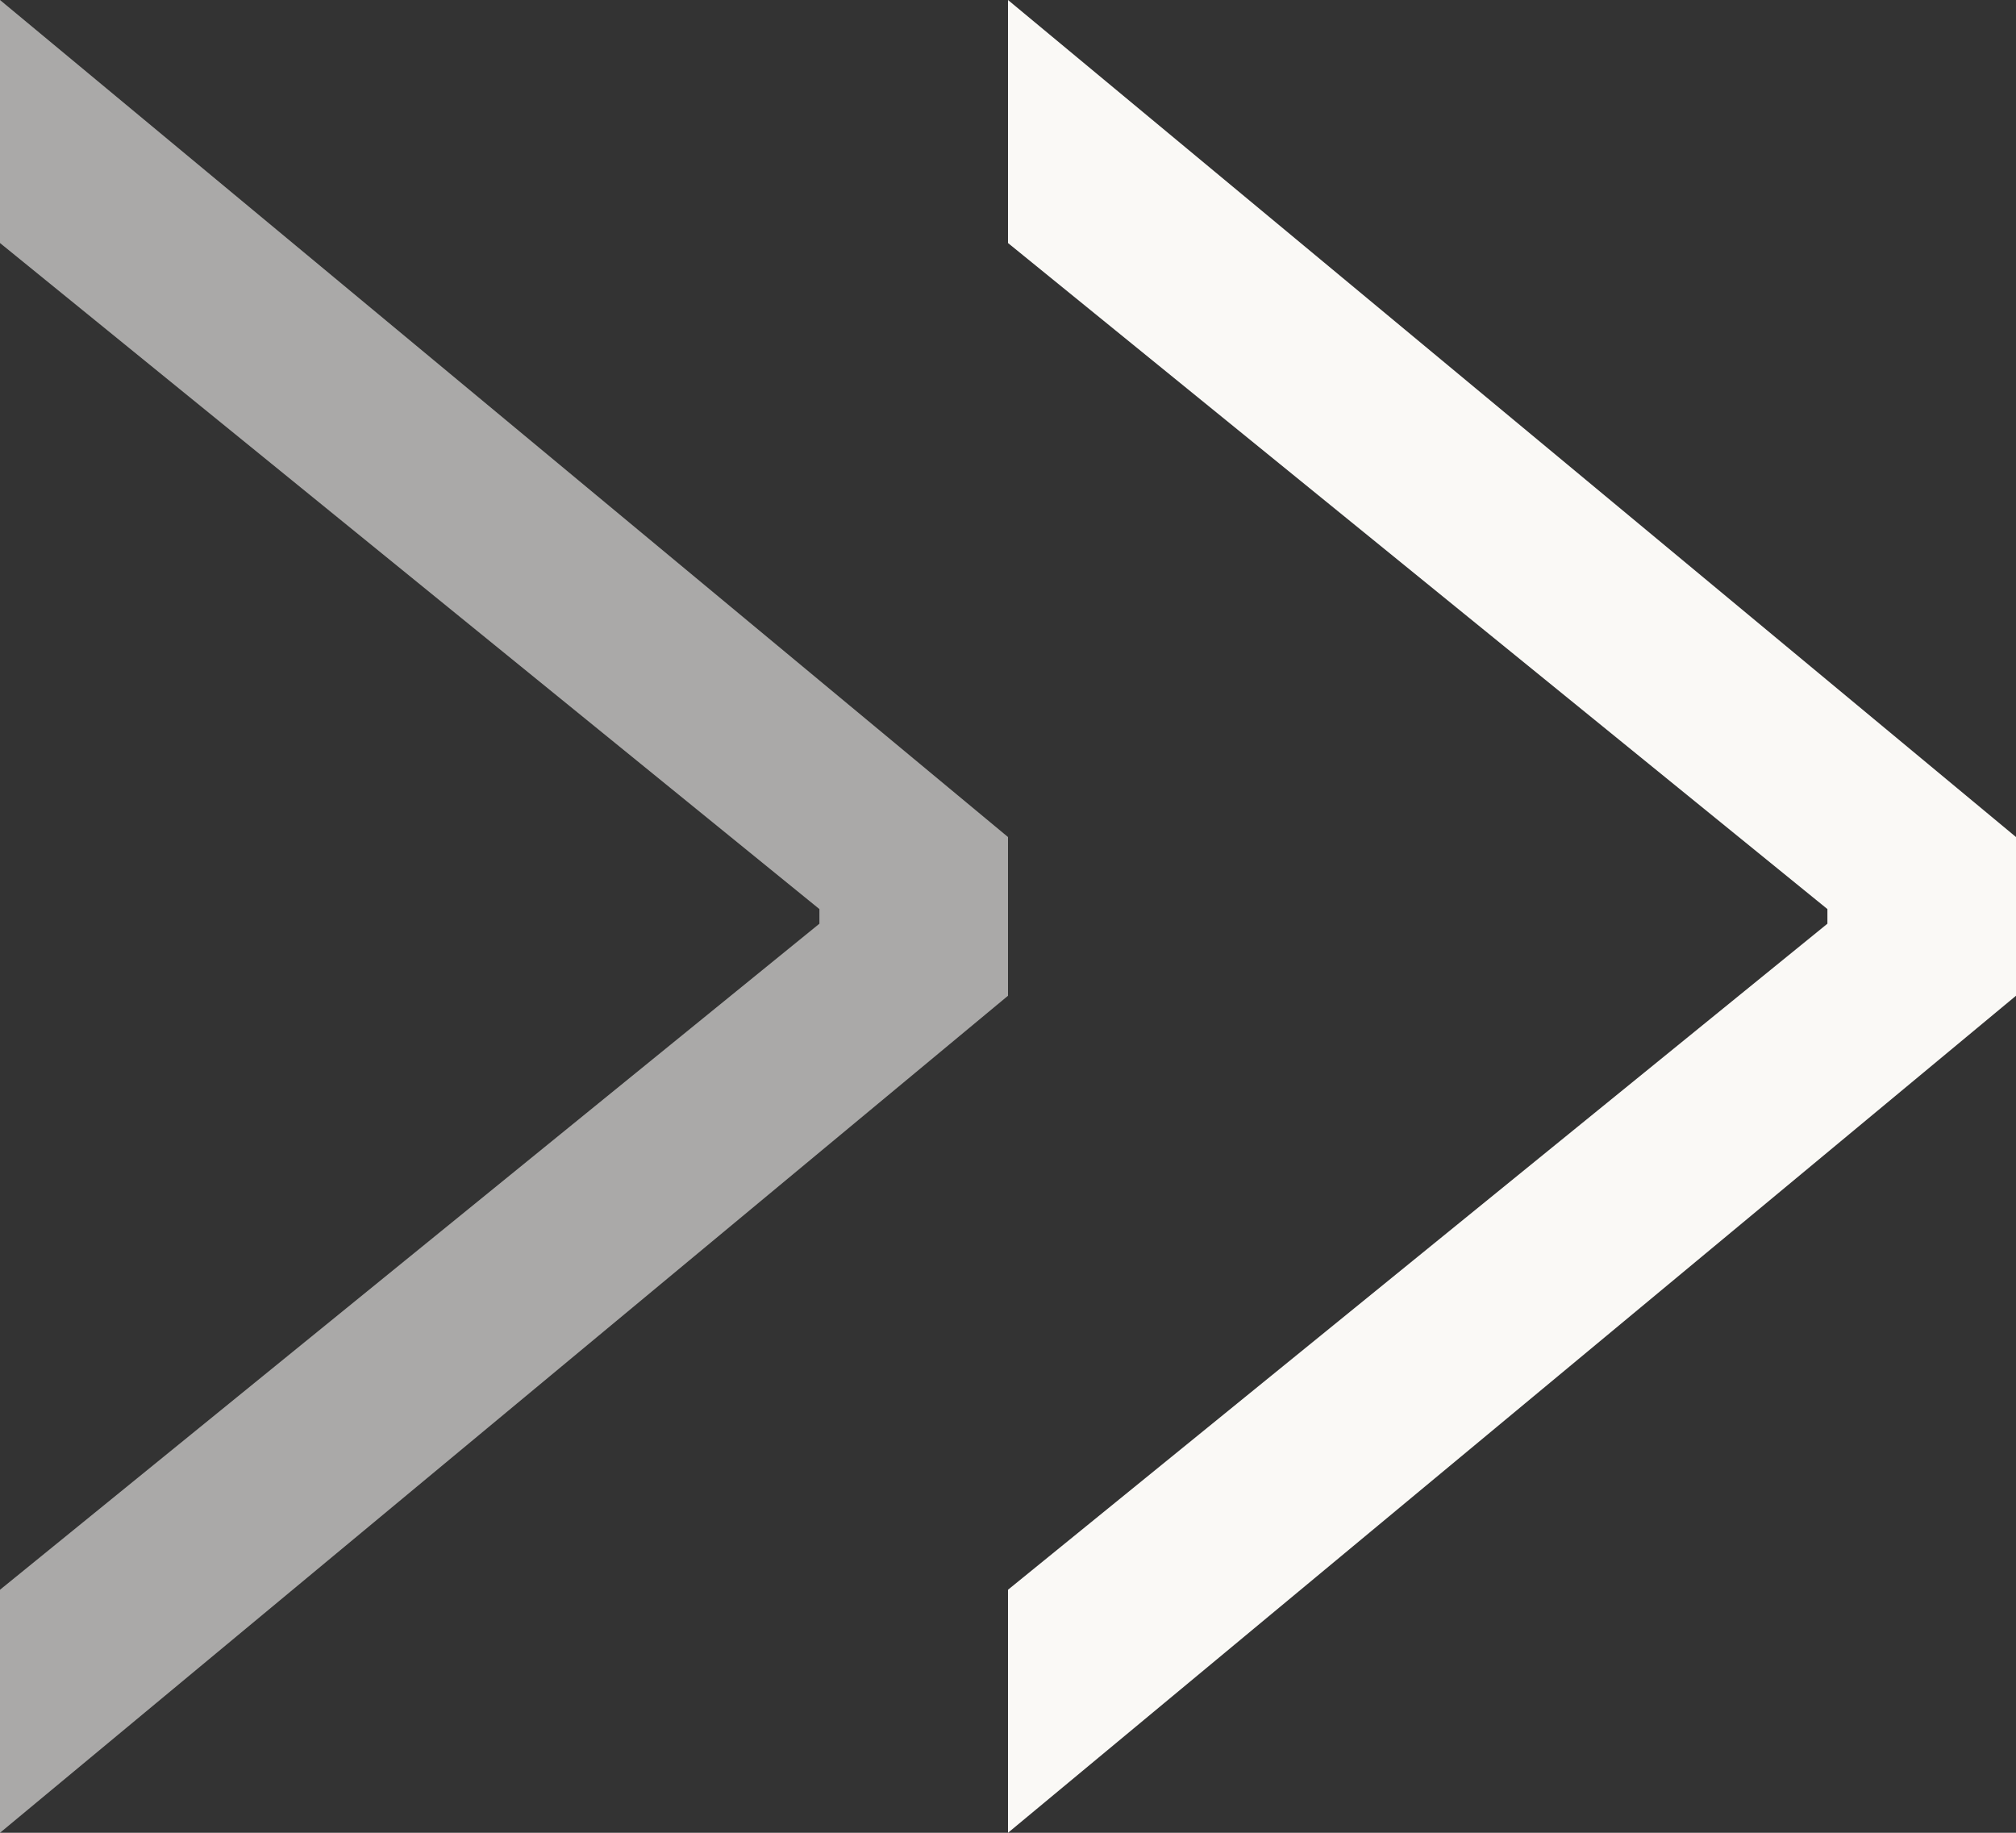
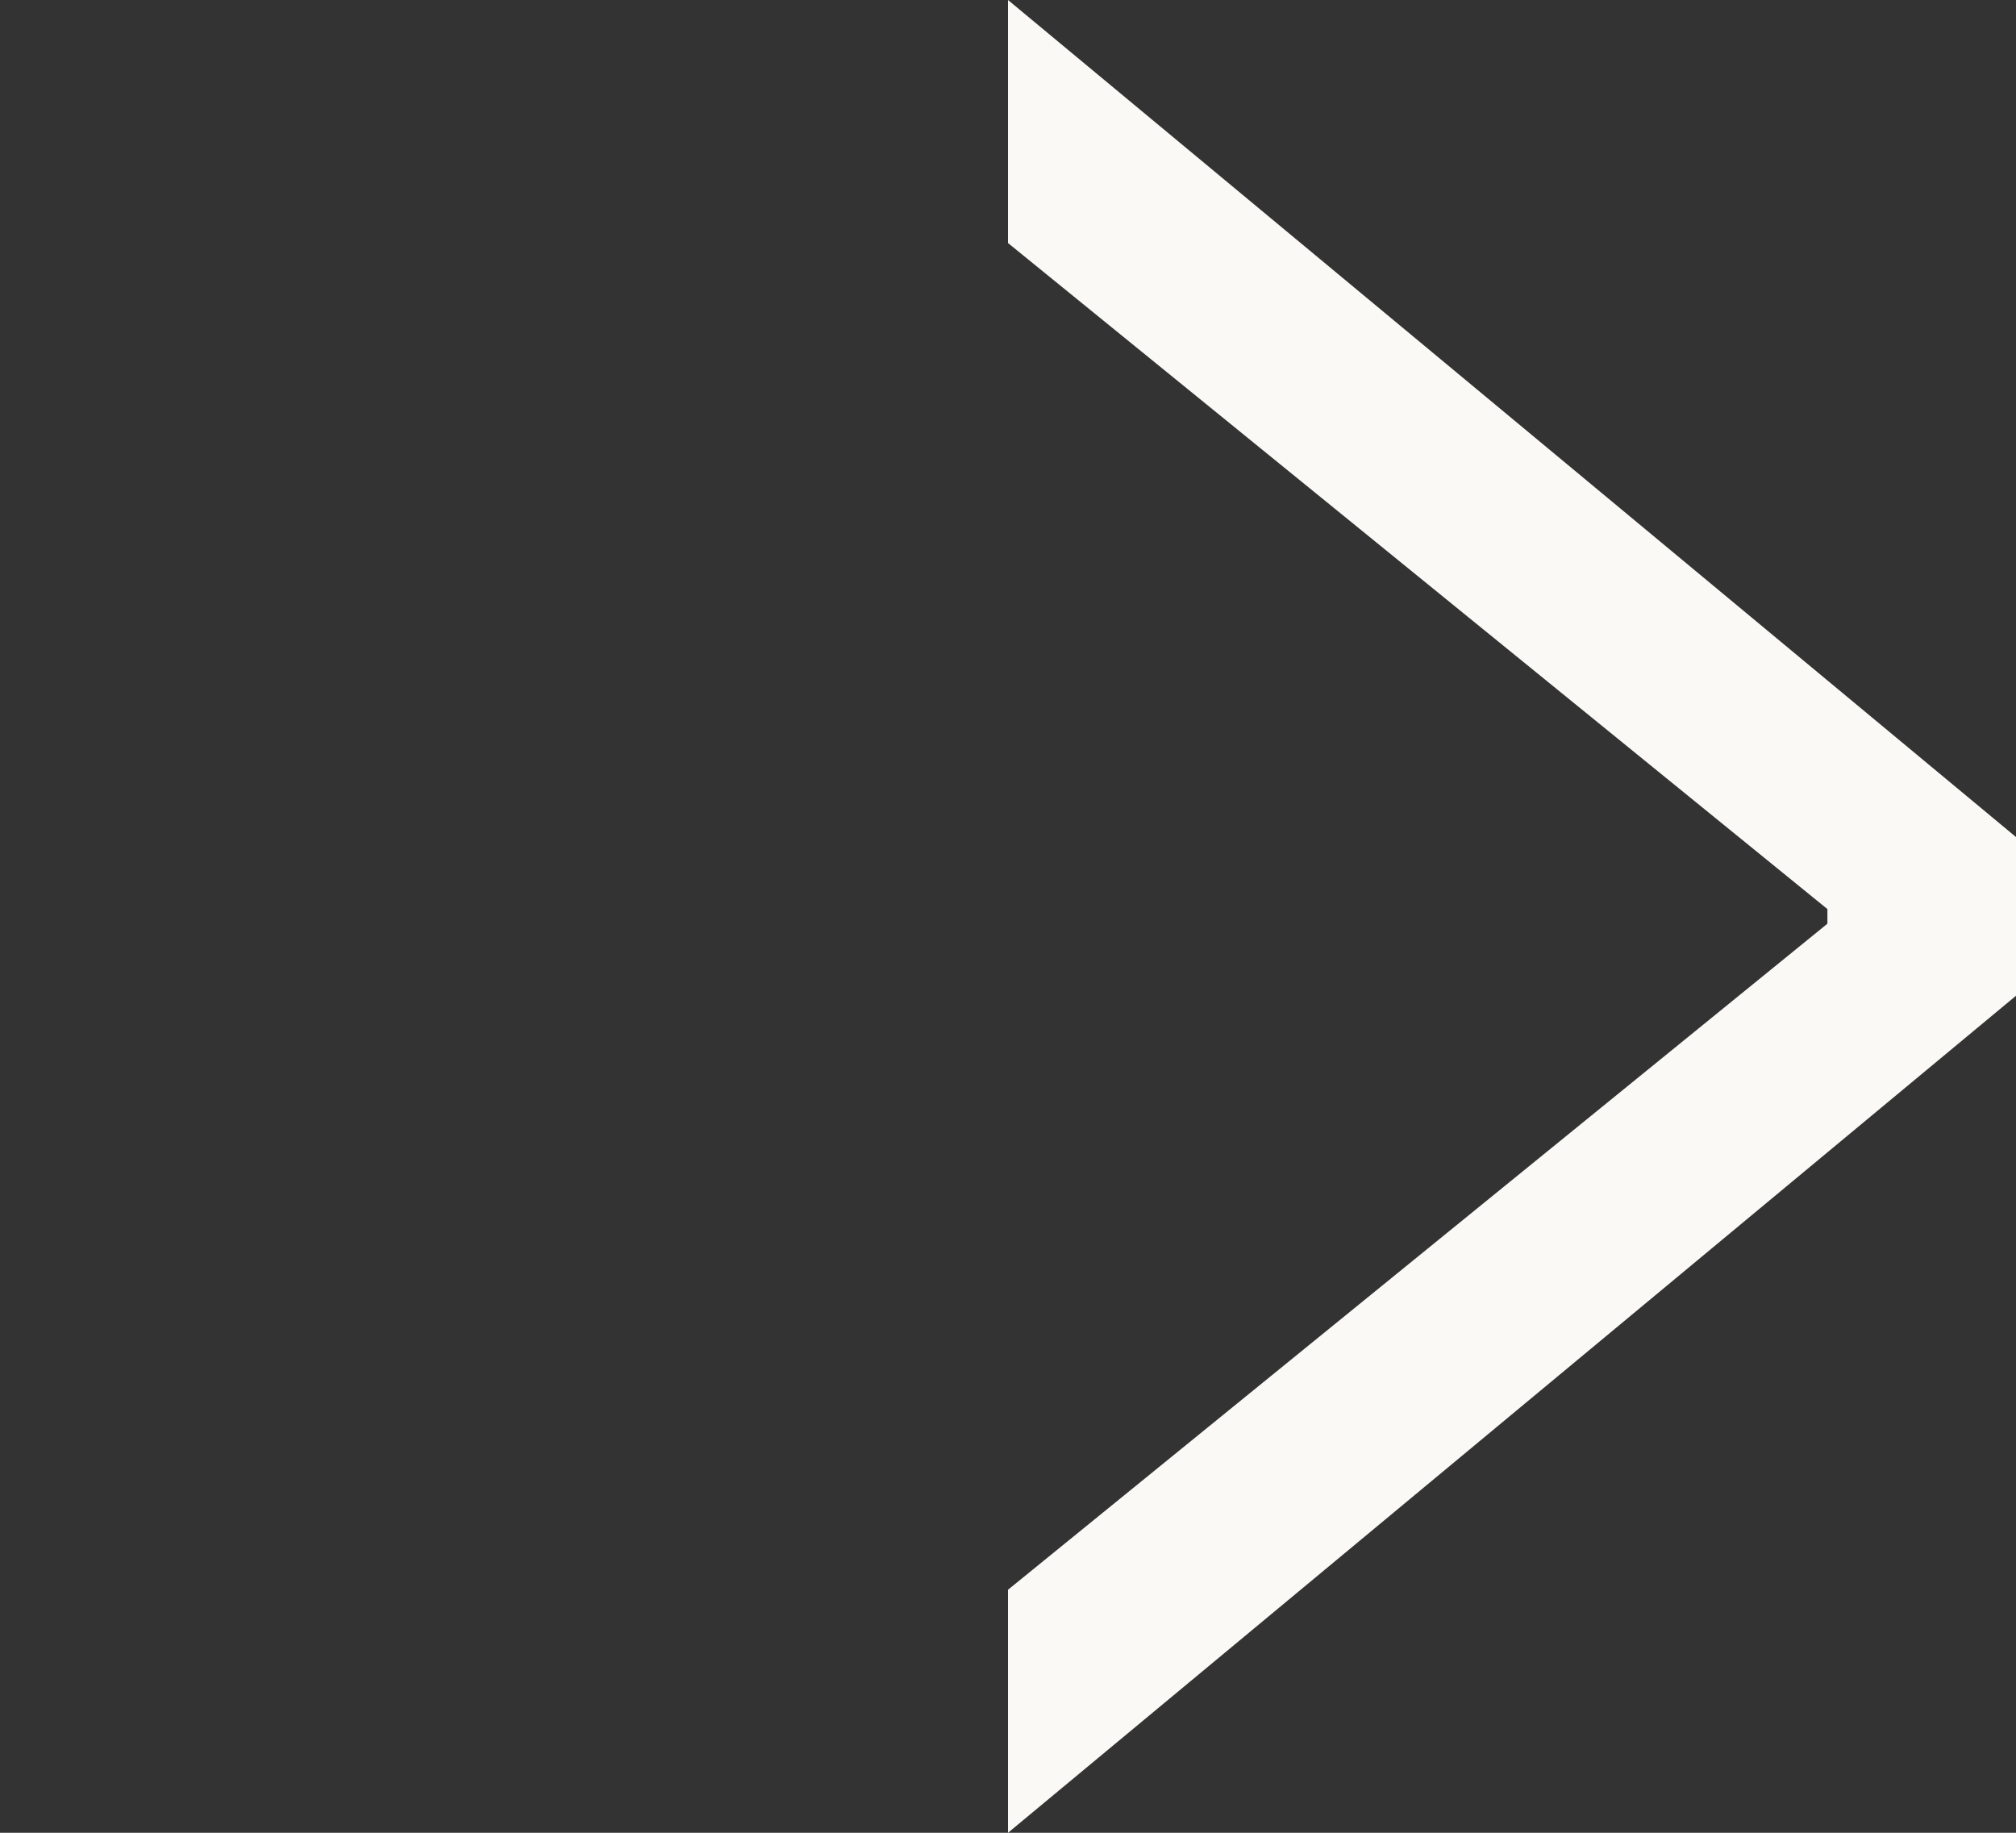
<svg xmlns="http://www.w3.org/2000/svg" width="22" height="20" viewBox="0 0 22 20" fill="none">
  <rect x="0" y="0" width="22" height="20" fill="#333333" stroke="none" />
-   <path opacity="0.6" d="M11 10.866L0 20V17.348L9.023 10.014L8.942 10.257V9.743L9.023 9.986L0 2.652V0L11 9.134V10.866Z" fill="#FAF9F6" />
  <path d="M22 10.866L11 20V17.348L20.023 10.014L19.942 10.257V9.743L20.023 9.986L11 2.652V0L22 9.134V10.866Z" fill="#FAF9F6" />
</svg>